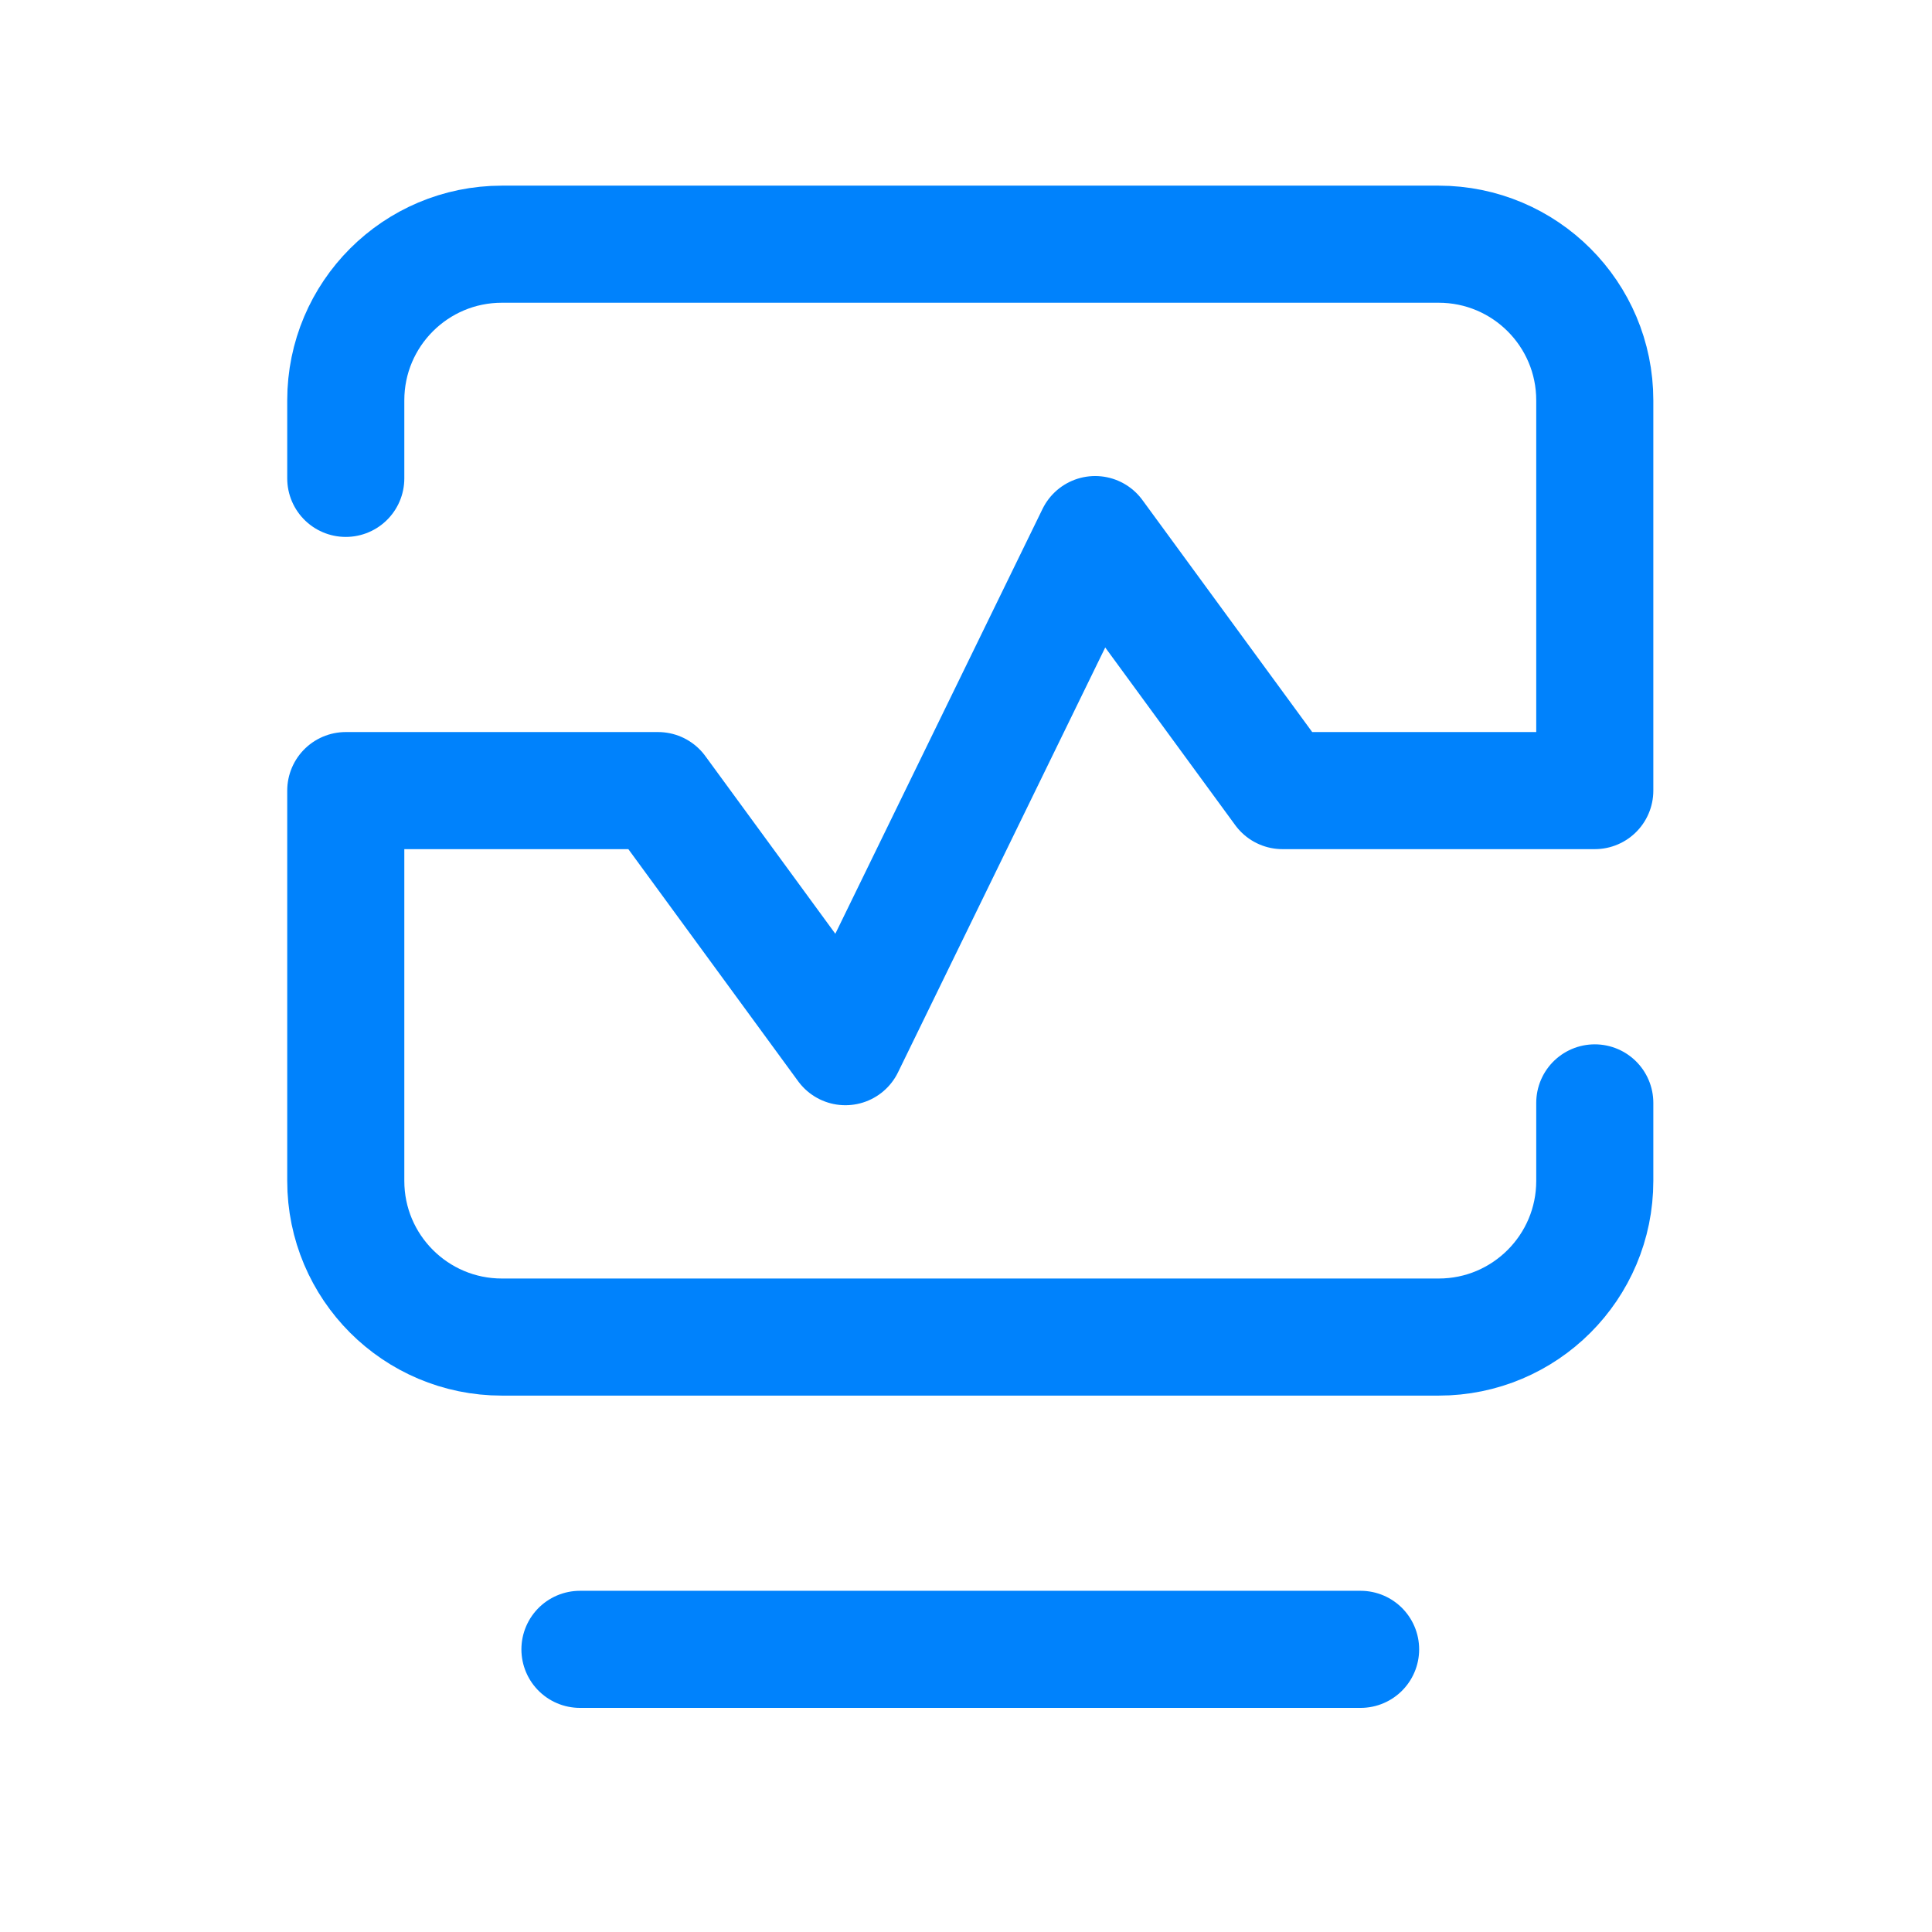
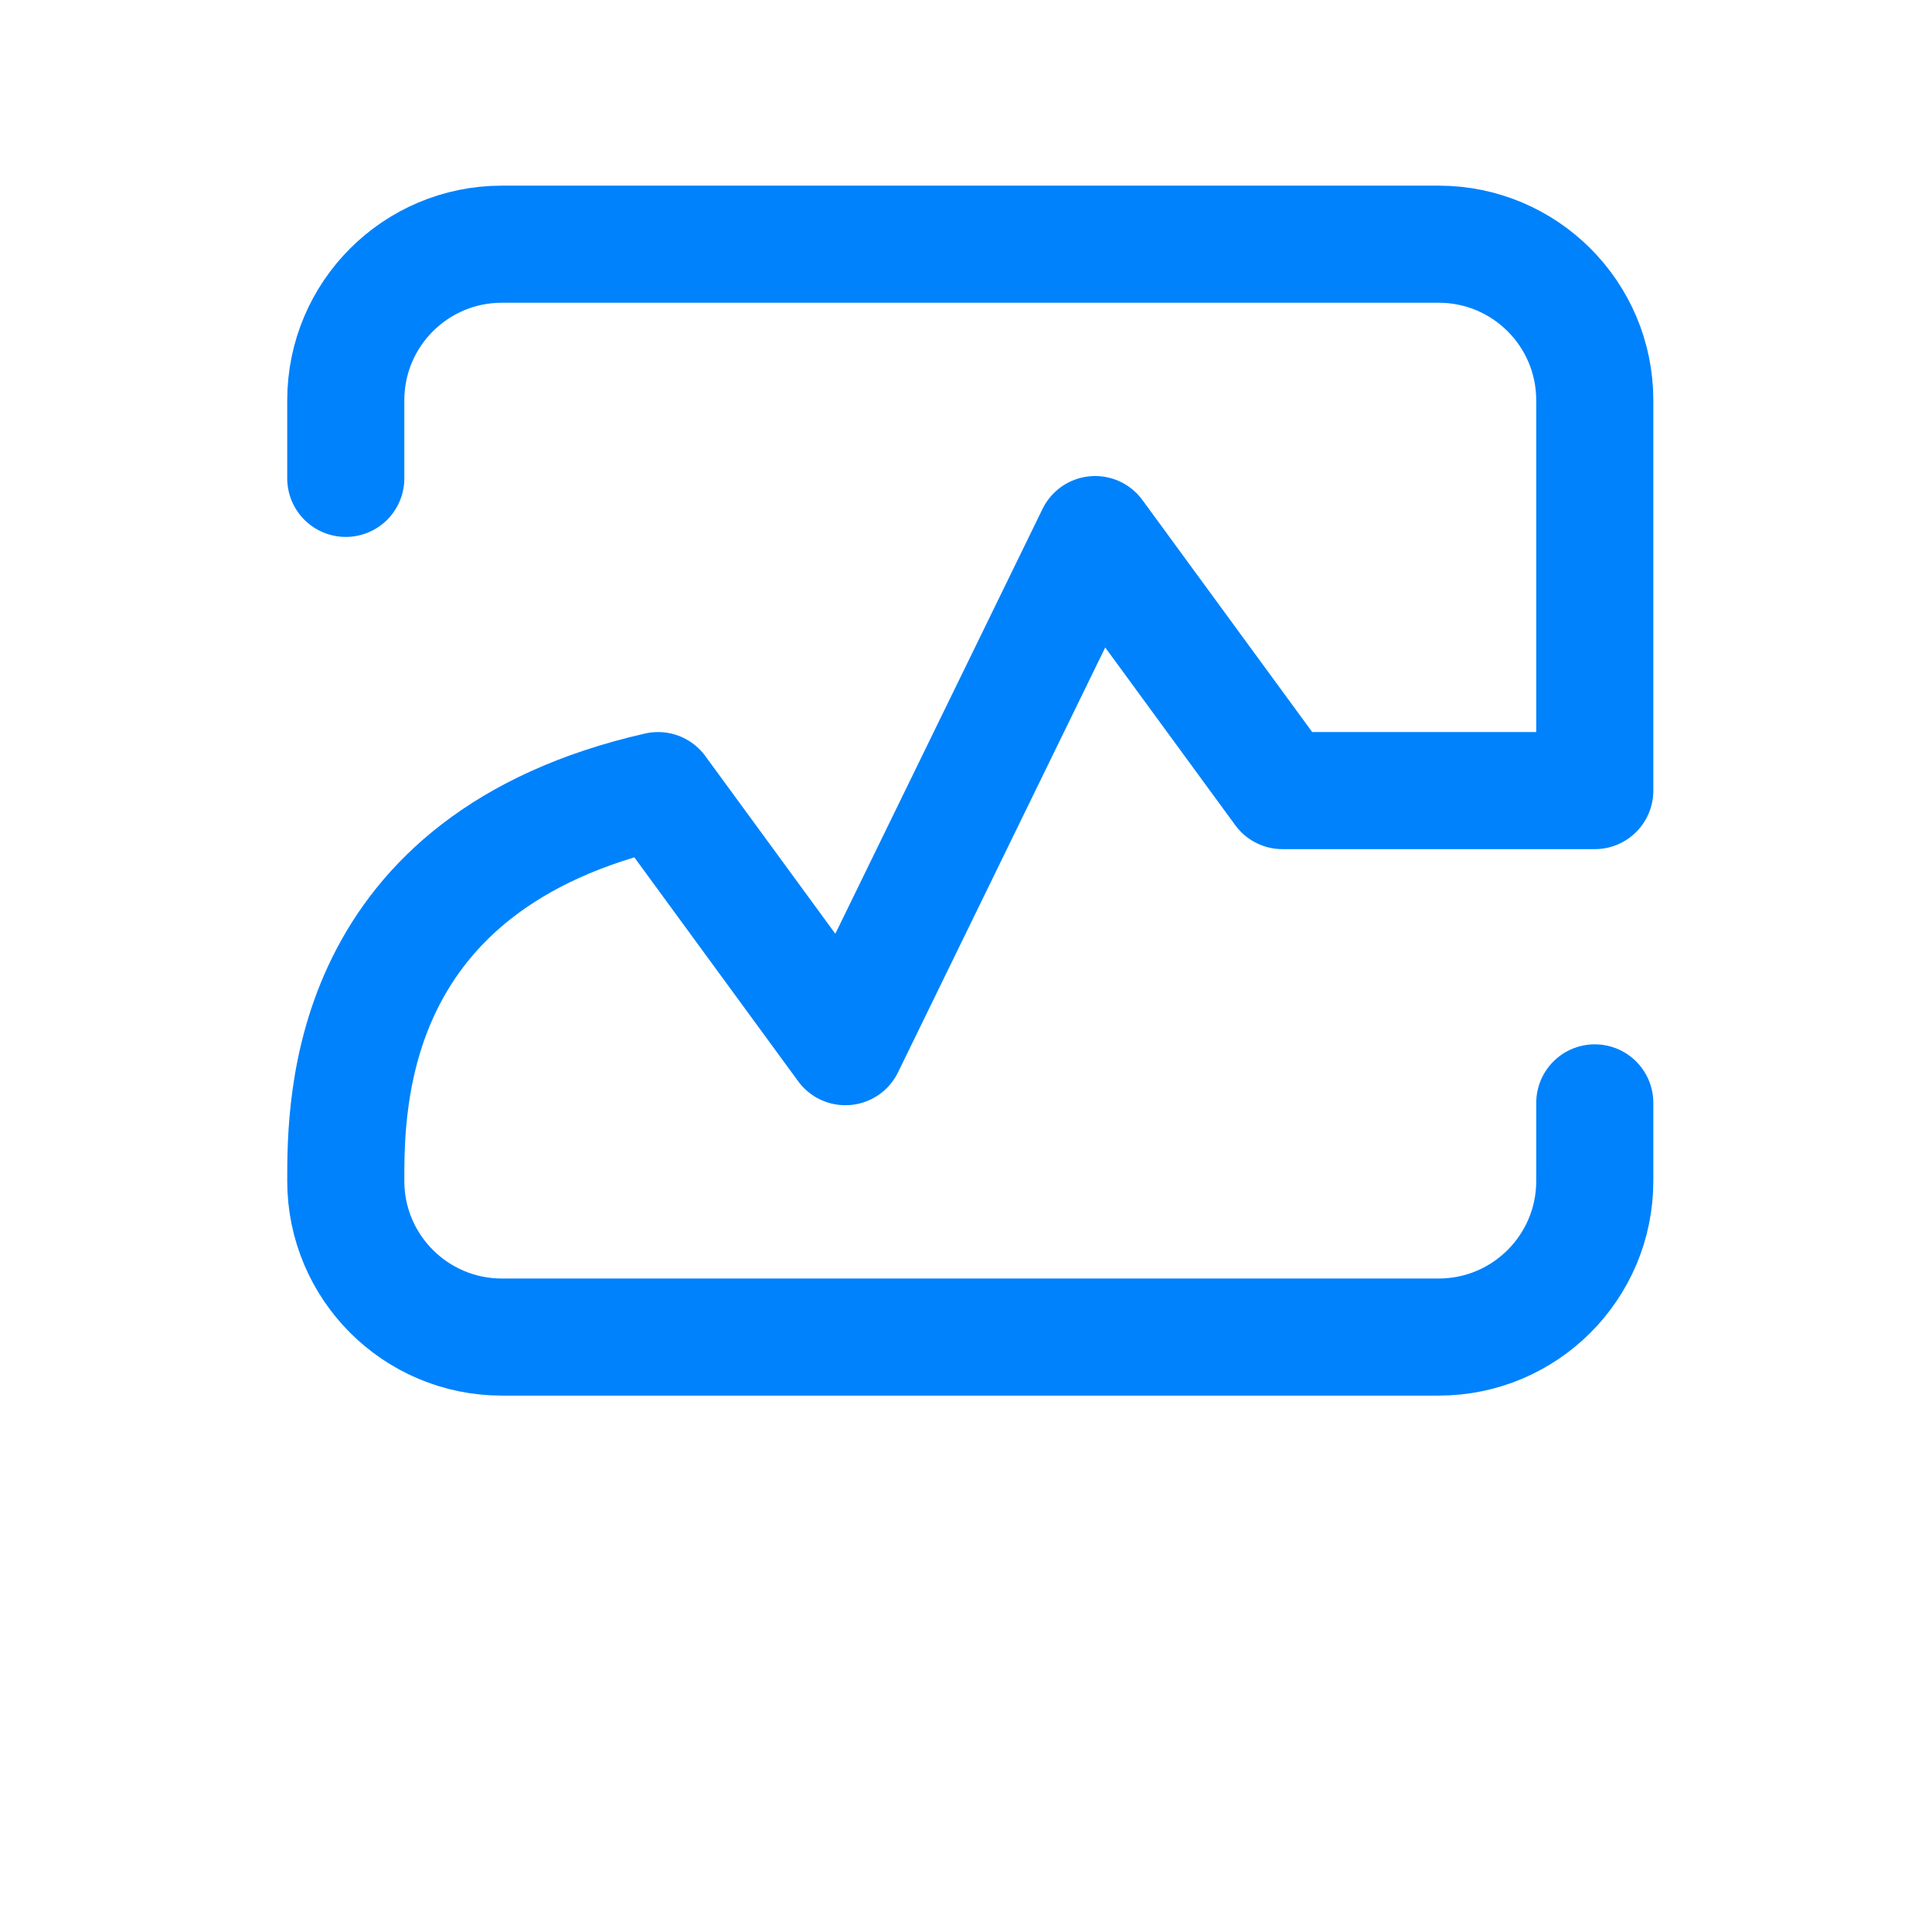
<svg xmlns="http://www.w3.org/2000/svg" width="33" height="33" viewBox="0 0 33 33" fill="none">
-   <path d="M23.24 28.172H9.906" stroke="#0082FC" stroke-width="2" stroke-linecap="round" stroke-linejoin="round" />
-   <path d="M5.906 8.171V6.838C5.906 5.364 7.1 4.171 8.573 4.171H24.573C26.046 4.171 27.24 5.364 27.24 6.838V13.504H21.906L18.706 9.131L14.44 17.878L11.24 13.504H5.906C5.906 14.718 5.906 18.84 5.906 20.171C5.906 21.644 7.1 22.838 8.572 22.838C12.67 22.838 20.476 22.838 24.574 22.838C26.046 22.838 27.24 21.644 27.24 20.171V18.838" stroke="#0082FC" stroke-width="2" stroke-linecap="round" stroke-linejoin="round" />
+   <path d="M5.906 8.171V6.838C5.906 5.364 7.1 4.171 8.573 4.171H24.573C26.046 4.171 27.24 5.364 27.24 6.838V13.504H21.906L18.706 9.131L14.44 17.878L11.24 13.504C5.906 14.718 5.906 18.84 5.906 20.171C5.906 21.644 7.1 22.838 8.572 22.838C12.67 22.838 20.476 22.838 24.574 22.838C26.046 22.838 27.24 21.644 27.24 20.171V18.838" stroke="#0082FC" stroke-width="2" stroke-linecap="round" stroke-linejoin="round" />
</svg>